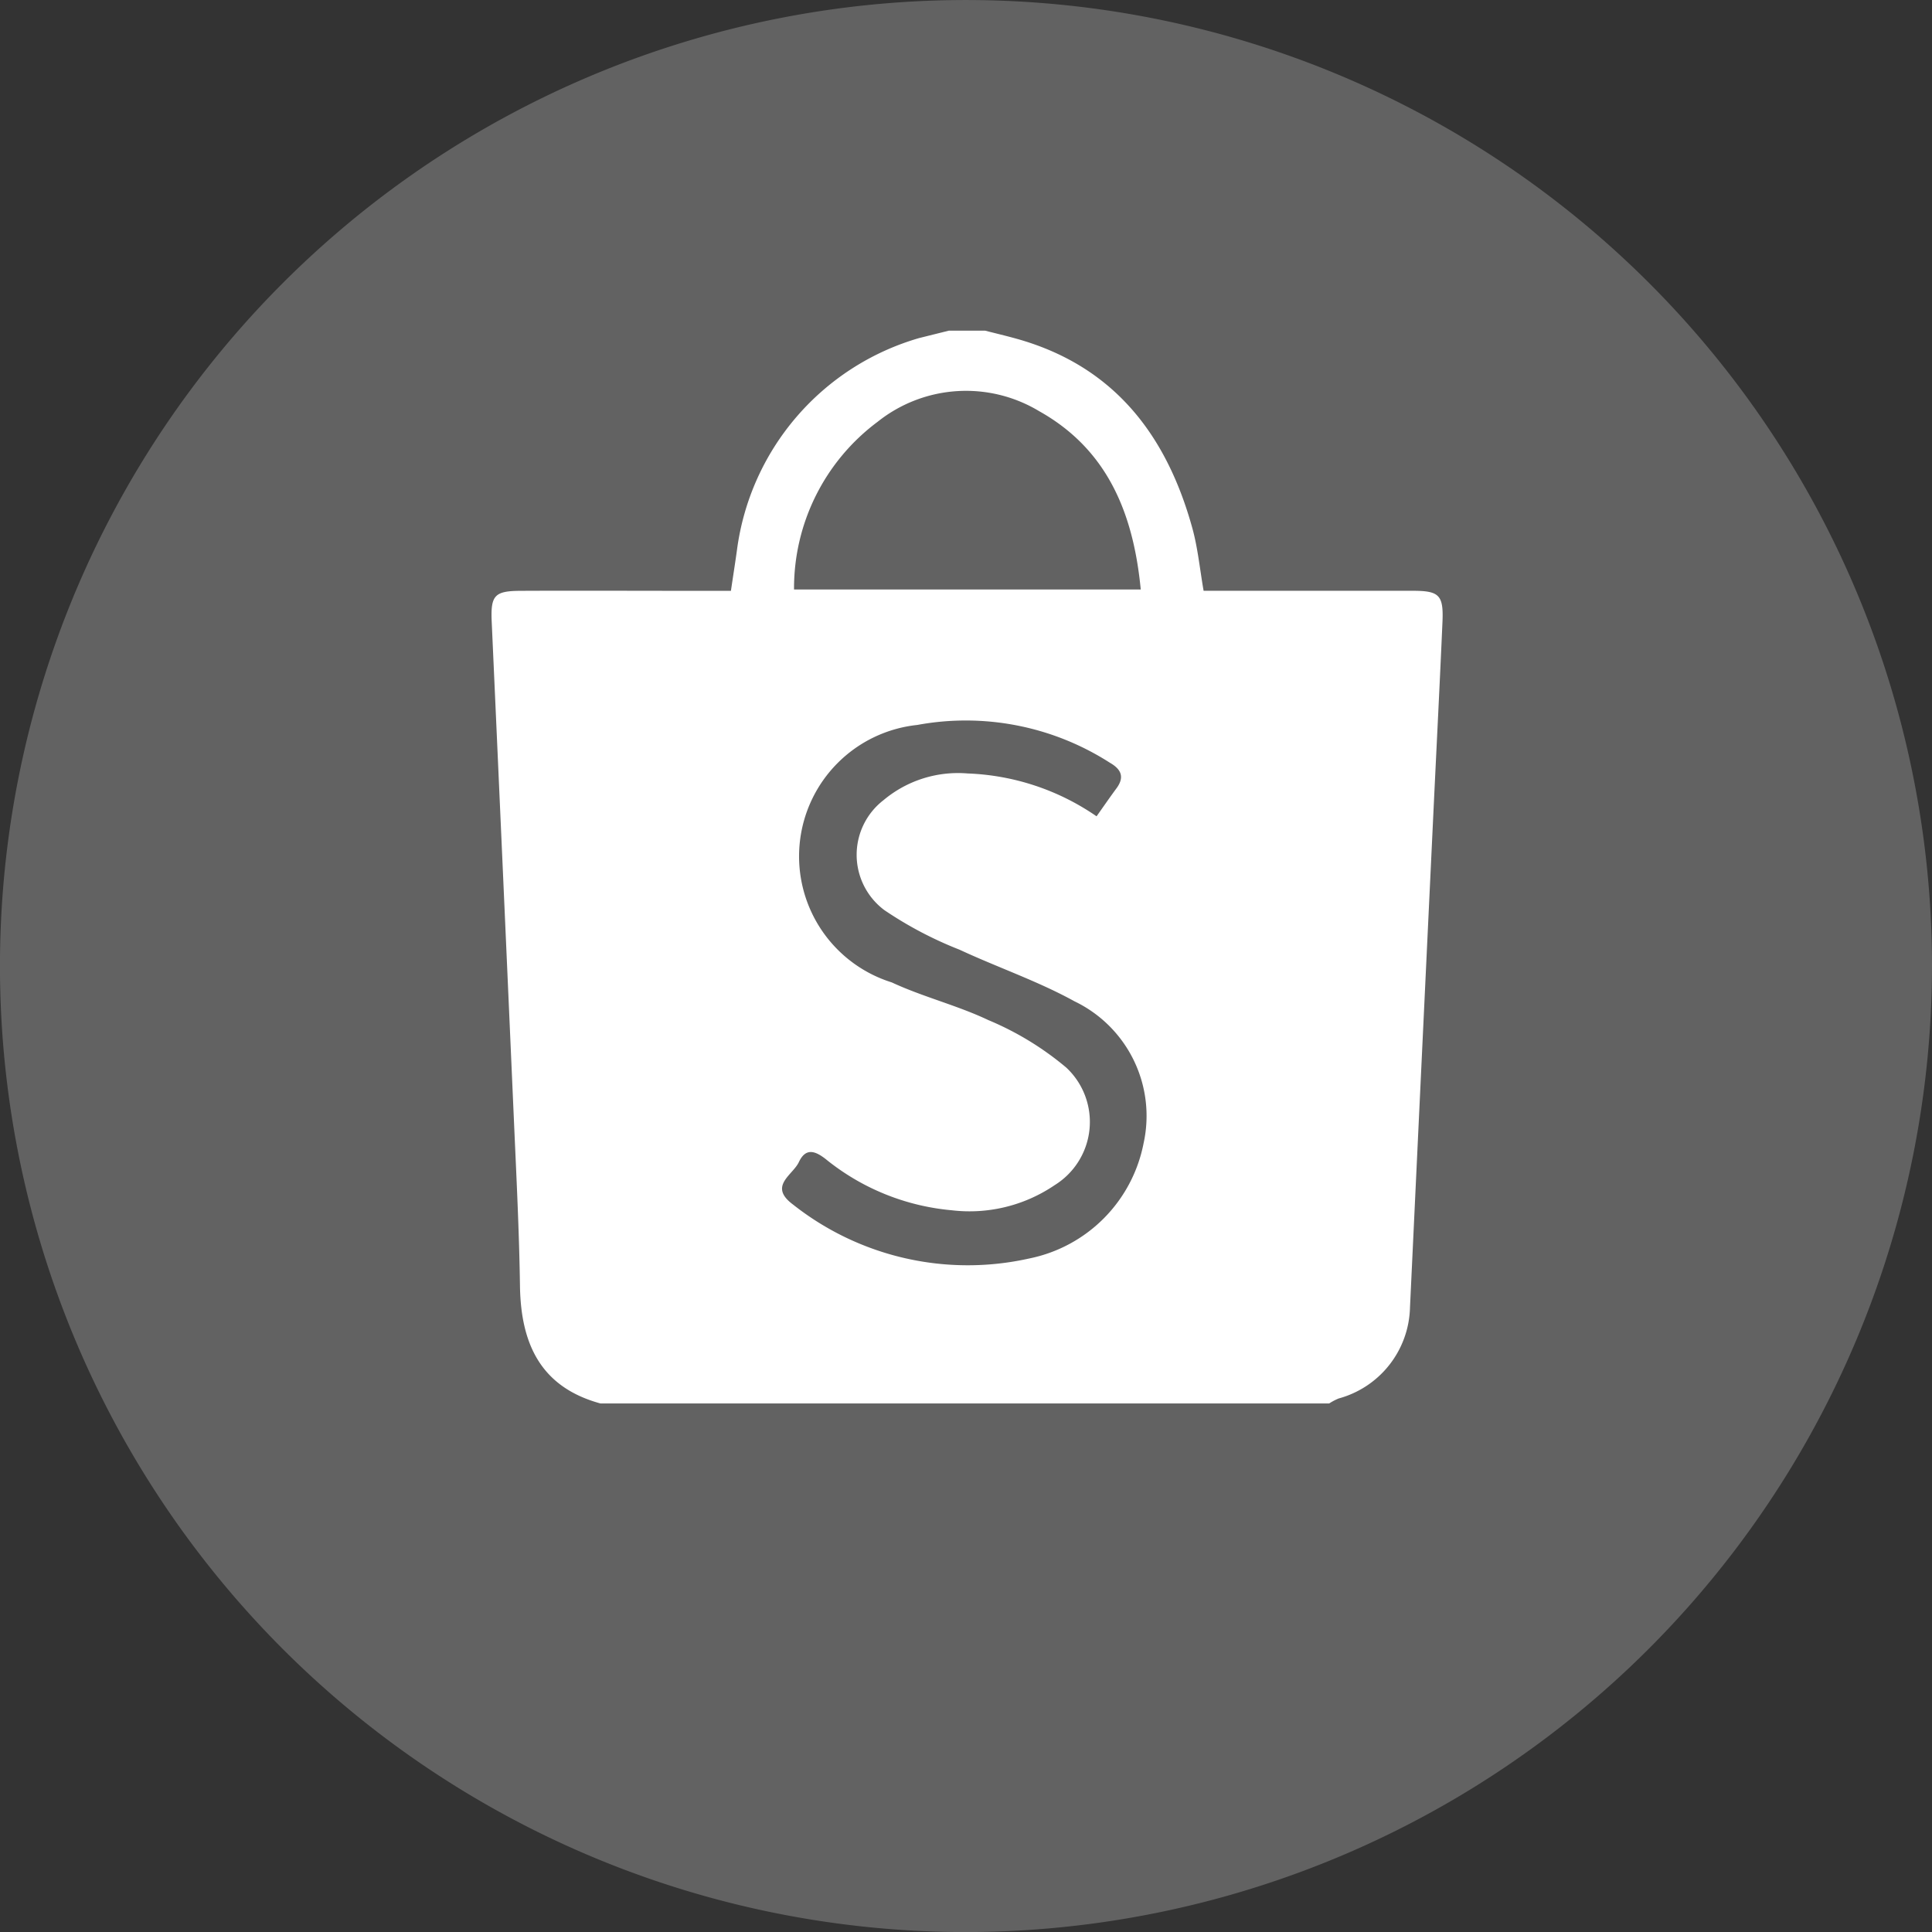
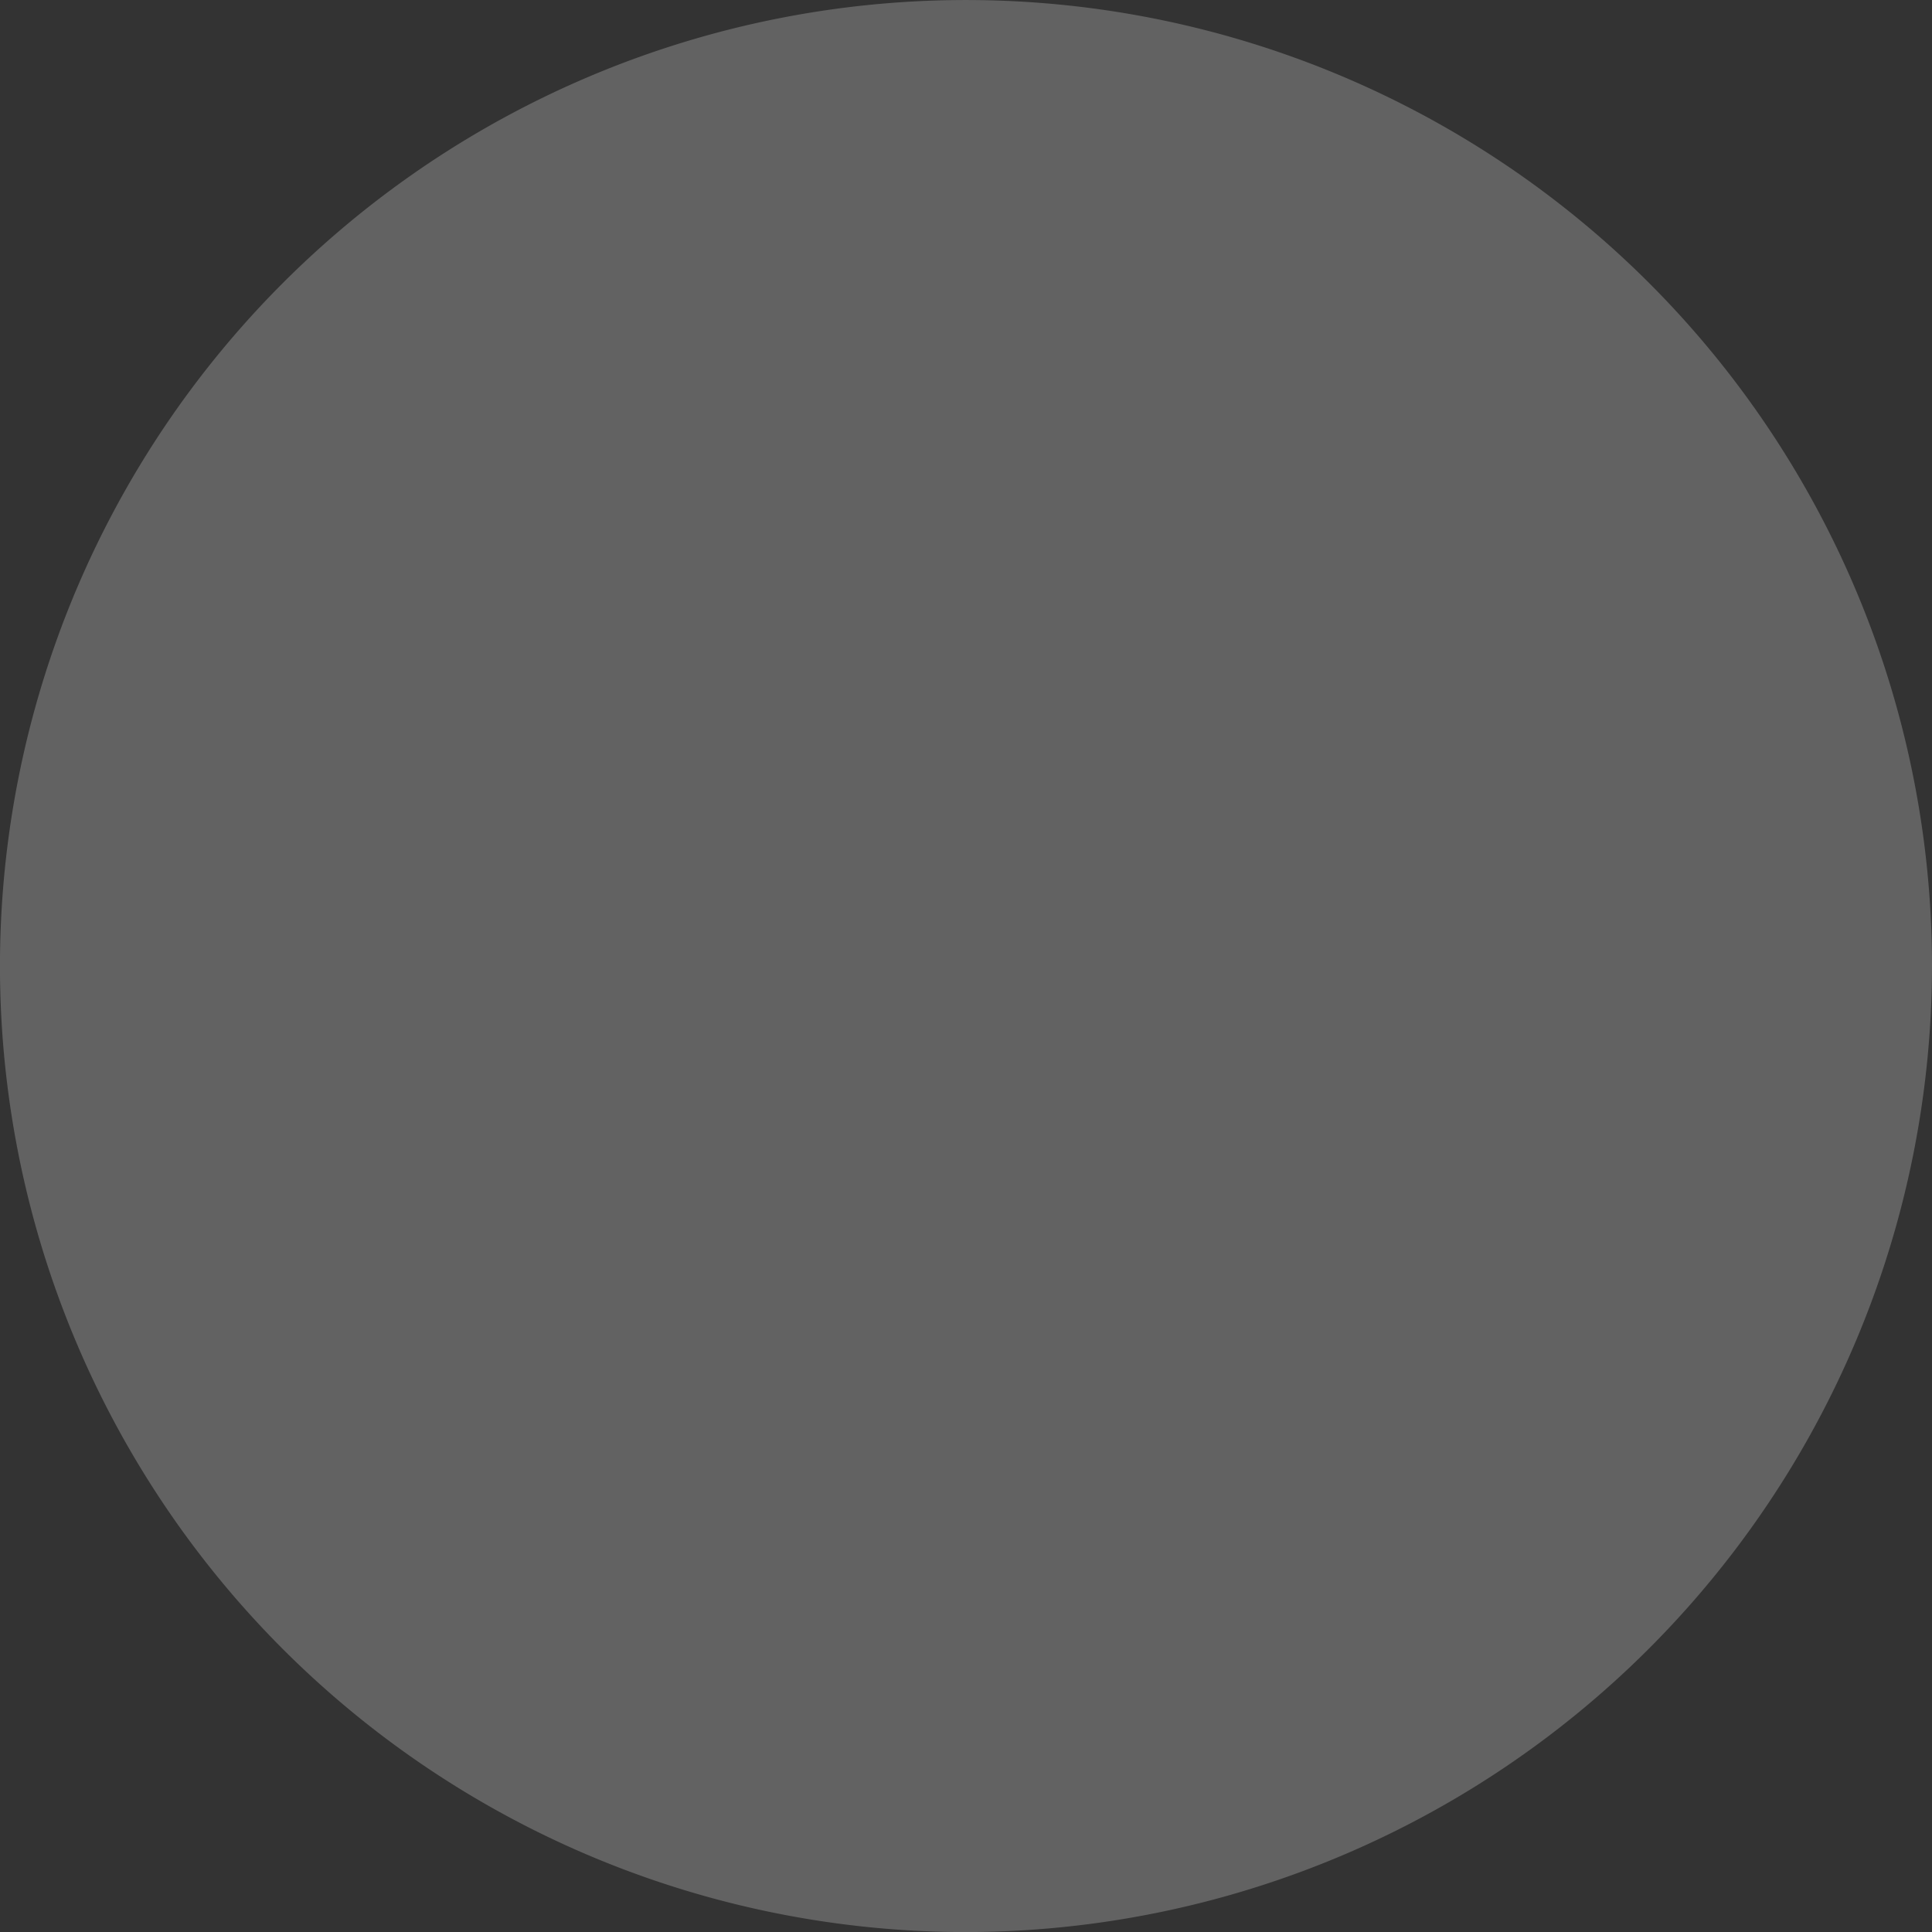
<svg xmlns="http://www.w3.org/2000/svg" width="58.955" height="58.957" viewBox="0 0 58.955 58.957">
  <rect x="0" y="0" width="58.955" height="58.957" fill="#333333" stroke="none" />
  <g id="Group_226" data-name="Group 226" transform="translate(0.27 0.043)">
    <g id="Group_223" data-name="Group 223" transform="translate(12.353 17.438)">
      <g id="Group_222" data-name="Group 222">
-         <path id="Path_57" data-name="Path 57" d="M742.037,162.433a7.57,7.57,0,0,0-7.57-7.57H714.832a7.57,7.57,0,0,0-7.57,7.57v9.2a7.57,7.57,0,0,0,7.57,7.57h19.635a7.57,7.57,0,0,0,7.57-7.57ZM729.649,167.5l-7.83,4.294c-.34.185-.647-.062-.647-.449v-8.816c0-.392.315-.637.657-.444l7.884,4.521A.513.513,0,0,1,729.649,167.5Z" transform="translate(-707.262 -154.863)" fill="#fff" />
-       </g>
+         </g>
    </g>
    <g id="Group_228" data-name="Group 228">
      <path id="Path_56" data-name="Path 56" d="M725.3,197.675A29.478,29.478,0,1,1,754.78,168.2,29.511,29.511,0,0,1,725.3,197.675Z" transform="translate(-696.095 -138.761)" fill="#626262" />
      <g id="emn8wK" transform="translate(-804.215 -222.849)">
        <g id="Group_227" data-name="Group 227" transform="translate(818.946 232.896)">
-           <path id="Path_58" data-name="Path 58" d="M829.9,233h1.105c.306.078.613.151.918.235,2.99.819,4.614,2.925,5.406,5.79.168.609.228,1.248.344,1.913,2.163,0,4.277,0,6.39,0,.8,0,.931.136.9.926-.084,1.929-.183,3.857-.275,5.786q-.36,7.577-.717,15.154a2.953,2.953,0,0,1-2.175,2.78,1.7,1.7,0,0,0-.29.152h-22.24c-1.831-.5-2.429-1.83-2.454-3.59-.024-1.656-.108-3.312-.181-4.967q-.337-7.654-.682-15.307c-.035-.8.093-.93.889-.933,1.7-.008,3.407,0,5.111,0h1.3c.07-.473.131-.856.184-1.241a7.792,7.792,0,0,1,5.556-6.471Zm4.505,14.822c.217-.306.408-.584.608-.854.256-.346.145-.585-.2-.783a8.144,8.144,0,0,0-5.878-1.153,4.031,4.031,0,0,0-.778,7.856c.954.444,2,.7,2.947,1.15a9.175,9.175,0,0,1,2.381,1.452,2.269,2.269,0,0,1-.356,3.584,4.619,4.619,0,0,1-3.145.767,7.1,7.1,0,0,1-3.838-1.558c-.33-.259-.616-.354-.824.089-.188.4-.936.728-.184,1.29a8.6,8.6,0,0,0,7.217,1.65,4.453,4.453,0,0,0,3.486-3.513,3.879,3.879,0,0,0-2.106-4.333c-1.118-.617-2.344-1.034-3.507-1.575a11.728,11.728,0,0,1-2.3-1.211,2.107,2.107,0,0,1-.019-3.356,3.535,3.535,0,0,1,2.562-.812A7.4,7.4,0,0,1,834.41,247.822Zm1.35-6.923c-.226-2.354-1.034-4.288-3.105-5.445a4.324,4.324,0,0,0-4.923.326,6.333,6.333,0,0,0-2.552,5.119Z" transform="translate(-815.946 -233)" fill="#fff" />
-         </g>
+           </g>
      </g>
    </g>
  </g>
</svg>